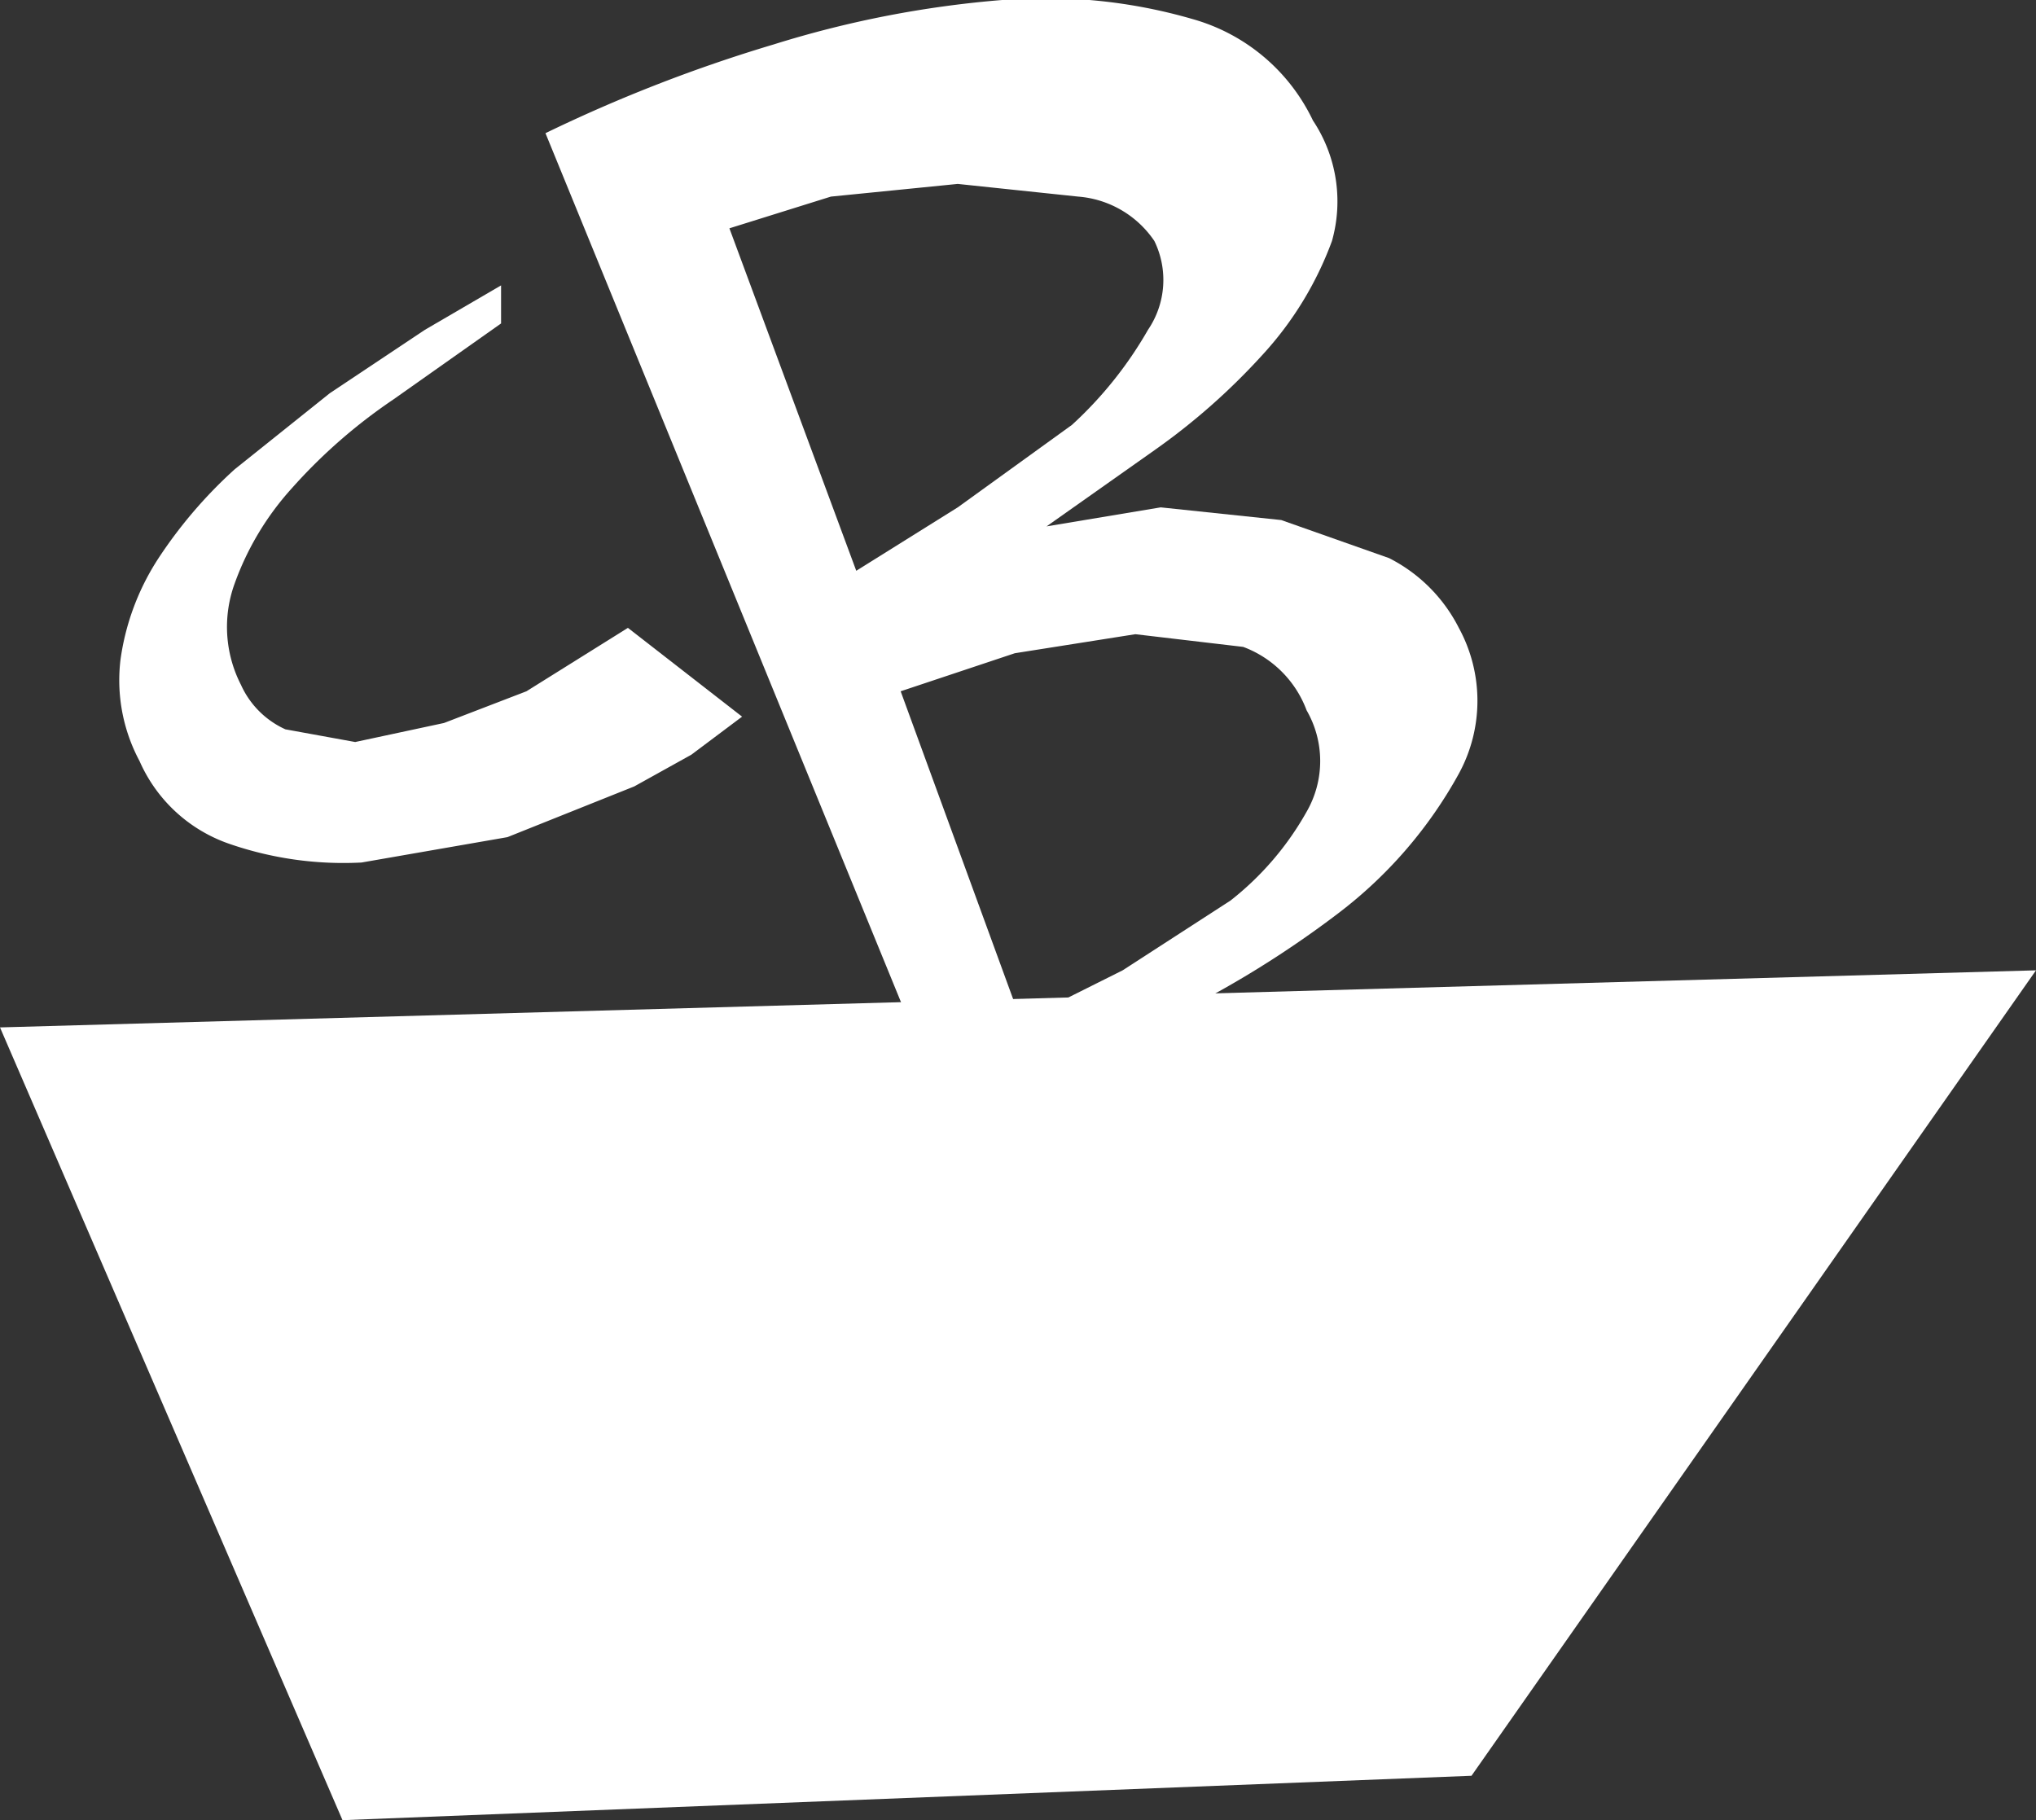
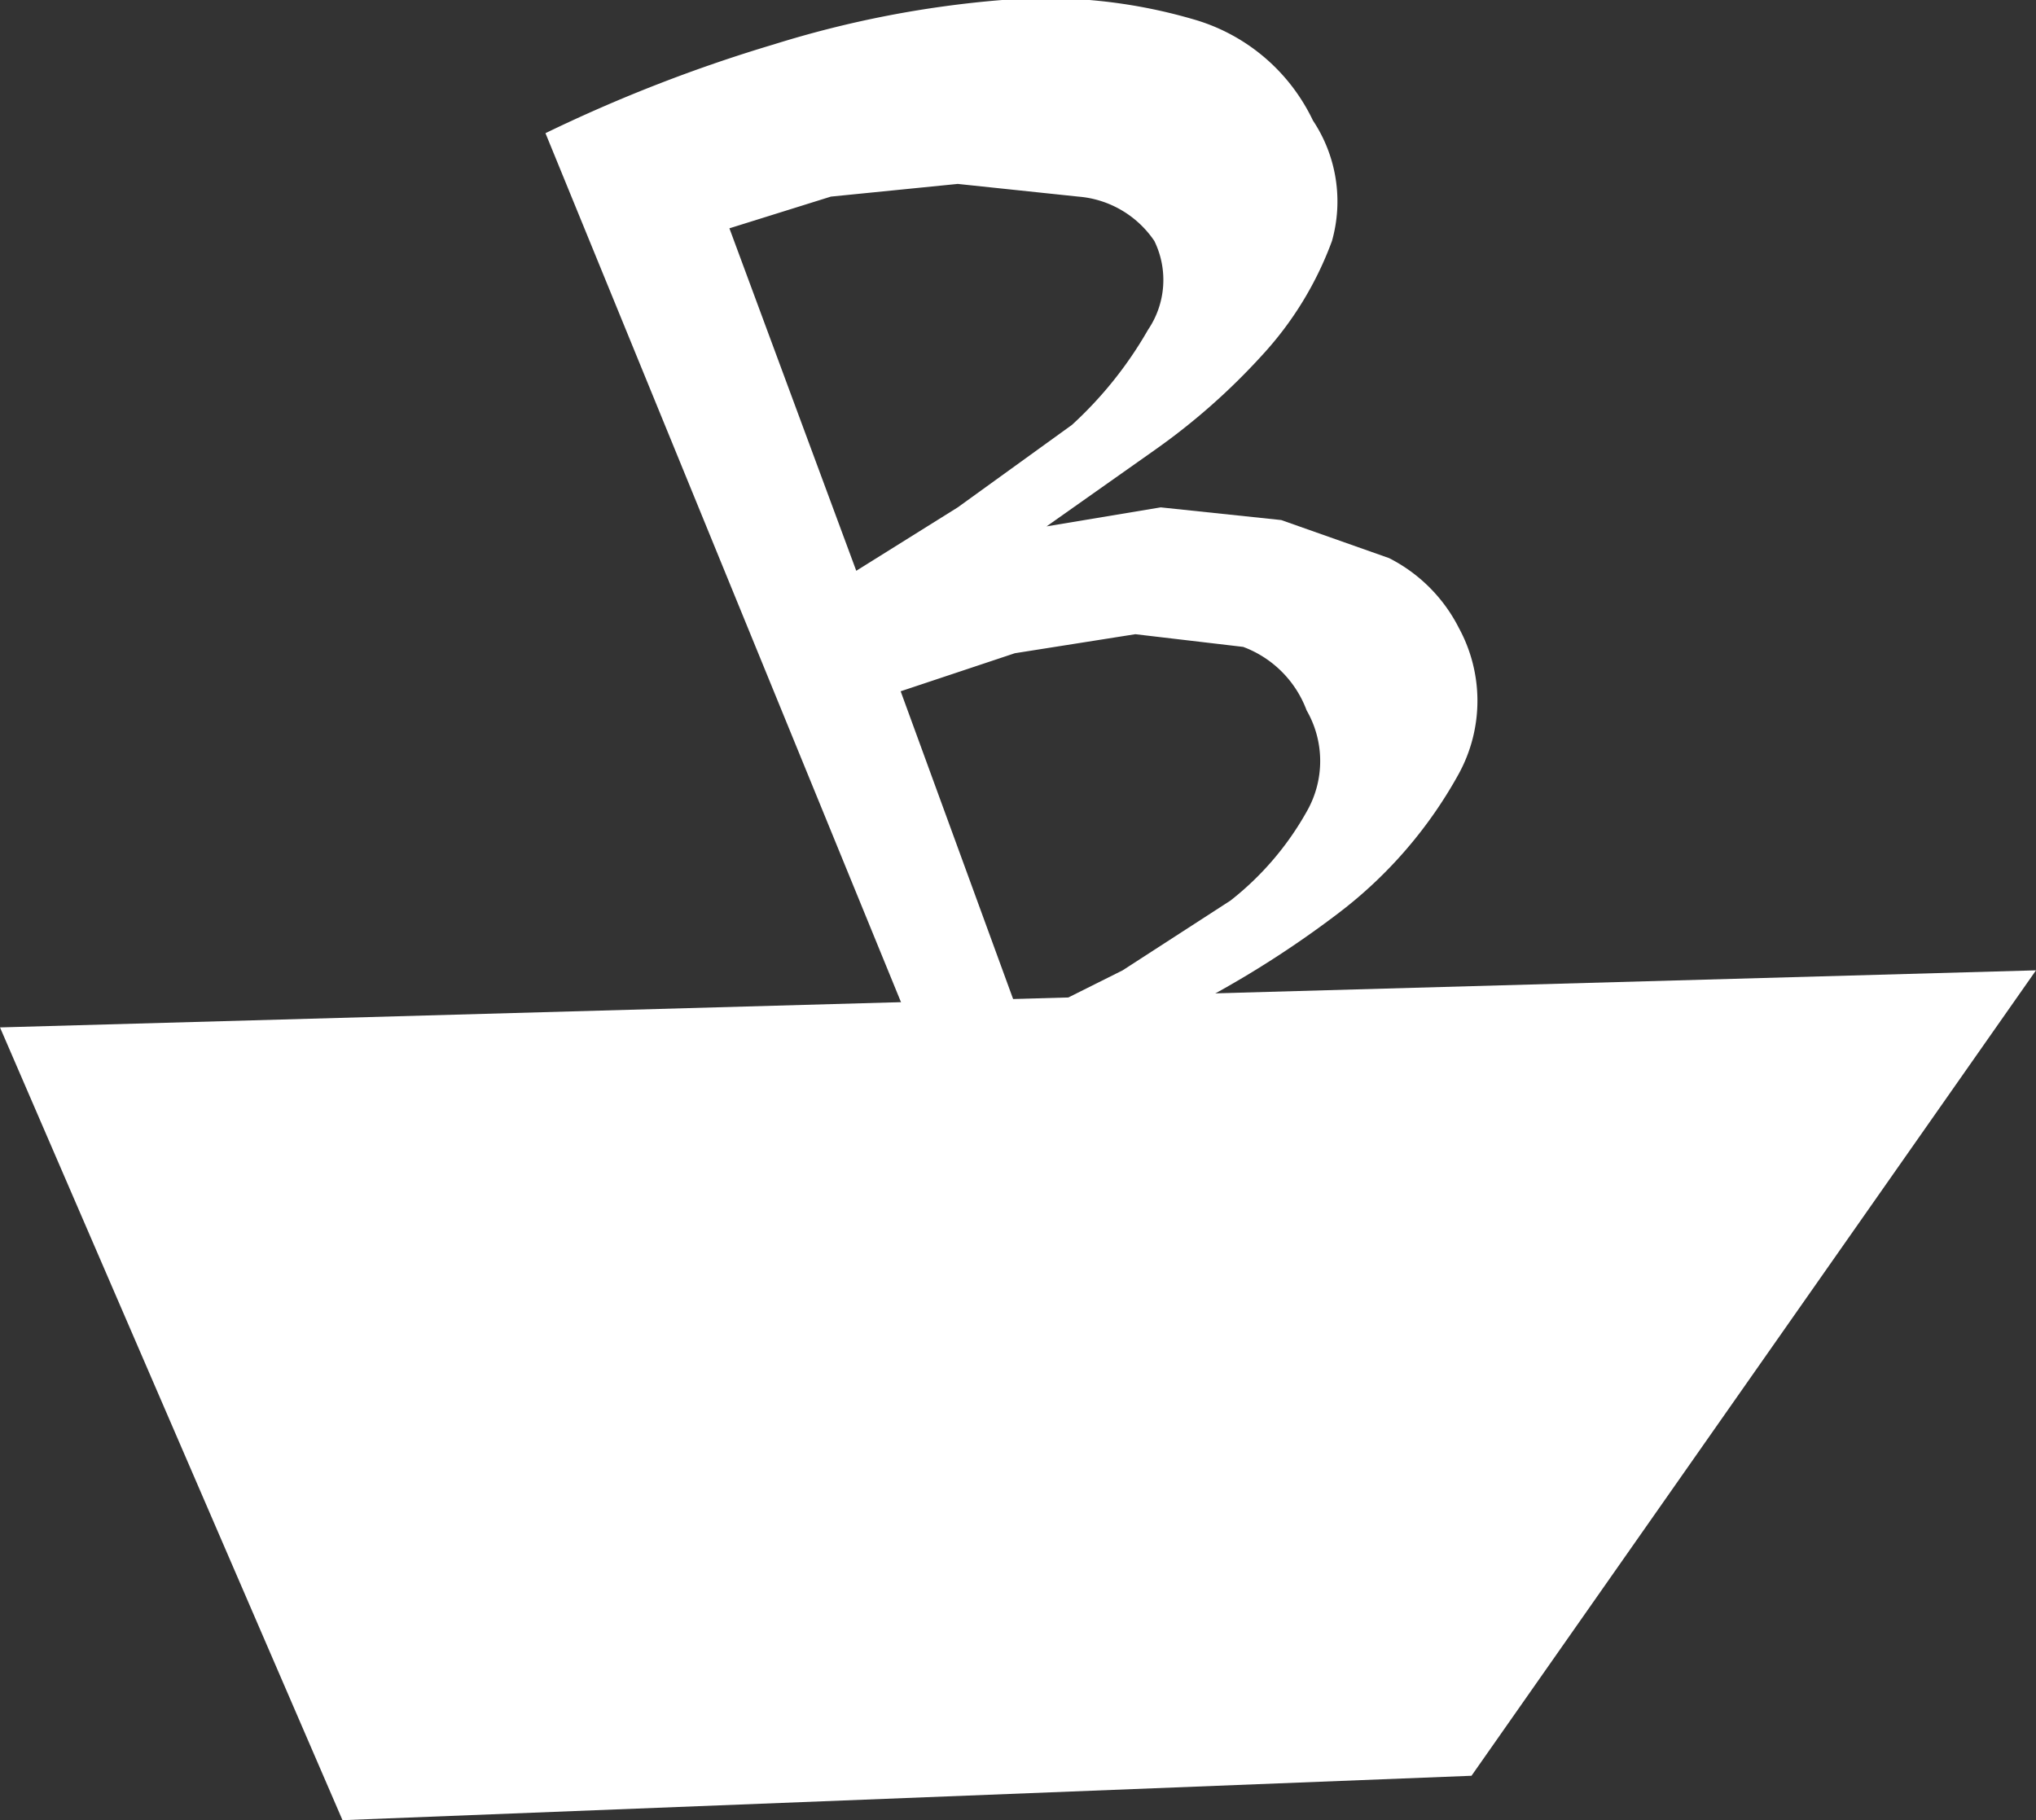
<svg xmlns="http://www.w3.org/2000/svg" viewBox="0 0 32.1 28.7">
  <rect x="0" y="0" width="32.1" height="28.7" fill="#333333" stroke="none" />
  <title>cb</title>
  <polygon points="23.2 28 5.4 28.7 0 16.2 32.1 15.3 23.2 28" style="fill:#fff" />
  <path d="M21,3.8a5.4,5.4,0,0,1-1.1,1.8,10.3,10.3,0,0,1-1.7,1.5L16.5,8.3,18.3,8l1.9.2,1.7.6a2.5,2.5,0,0,1,1.1,1.1,2.4,2.4,0,0,1,0,2.3,7,7,0,0,1-1.9,2.2,15.9,15.9,0,0,1-3,1.8l-3.2,1.3L8.6,2.1A23.9,23.9,0,0,1,12.2.7,16.5,16.5,0,0,1,15.8,0a8.3,8.3,0,0,1,3,.3,3,3,0,0,1,1.9,1.6A2.3,2.3,0,0,1,21,3.8ZM17,3.1l-1.9-.2-2,.2-1.6.5,2,5.4,1.6-1,1.8-1.3a6.2,6.2,0,0,0,1.2-1.5,1.4,1.4,0,0,0,.1-1.4A1.6,1.6,0,0,0,17,3.1Zm2.6,7.1L17.9,10l-1.9.3-1.8.6,1.9,5.2,1.6-.8,1.7-1.1a4.7,4.7,0,0,0,1.2-1.4,1.6,1.6,0,0,0,0-1.6A1.7,1.7,0,0,0,19.6,10.2Z" style="fill:#fff" />
-   <path d="M11.7,11.3l-.8.6-.9.5-2,.8-2.3.4a5.5,5.5,0,0,1-2.1-.3A2.4,2.4,0,0,1,2.2,12a2.7,2.7,0,0,1-.3-1.6,3.9,3.9,0,0,1,.6-1.6A7.3,7.3,0,0,1,3.7,7.4L5.2,6.2l1.5-1,1.2-.7v.6L6.2,6.3A8.5,8.5,0,0,0,4.6,7.7a4.5,4.5,0,0,0-.9,1.5,2,2,0,0,0,.1,1.6,1.4,1.4,0,0,0,.7.7l1.1.2L7,11.4l1.3-.5.8-.5.8-.5Z" style="fill:#fff" />
</svg>